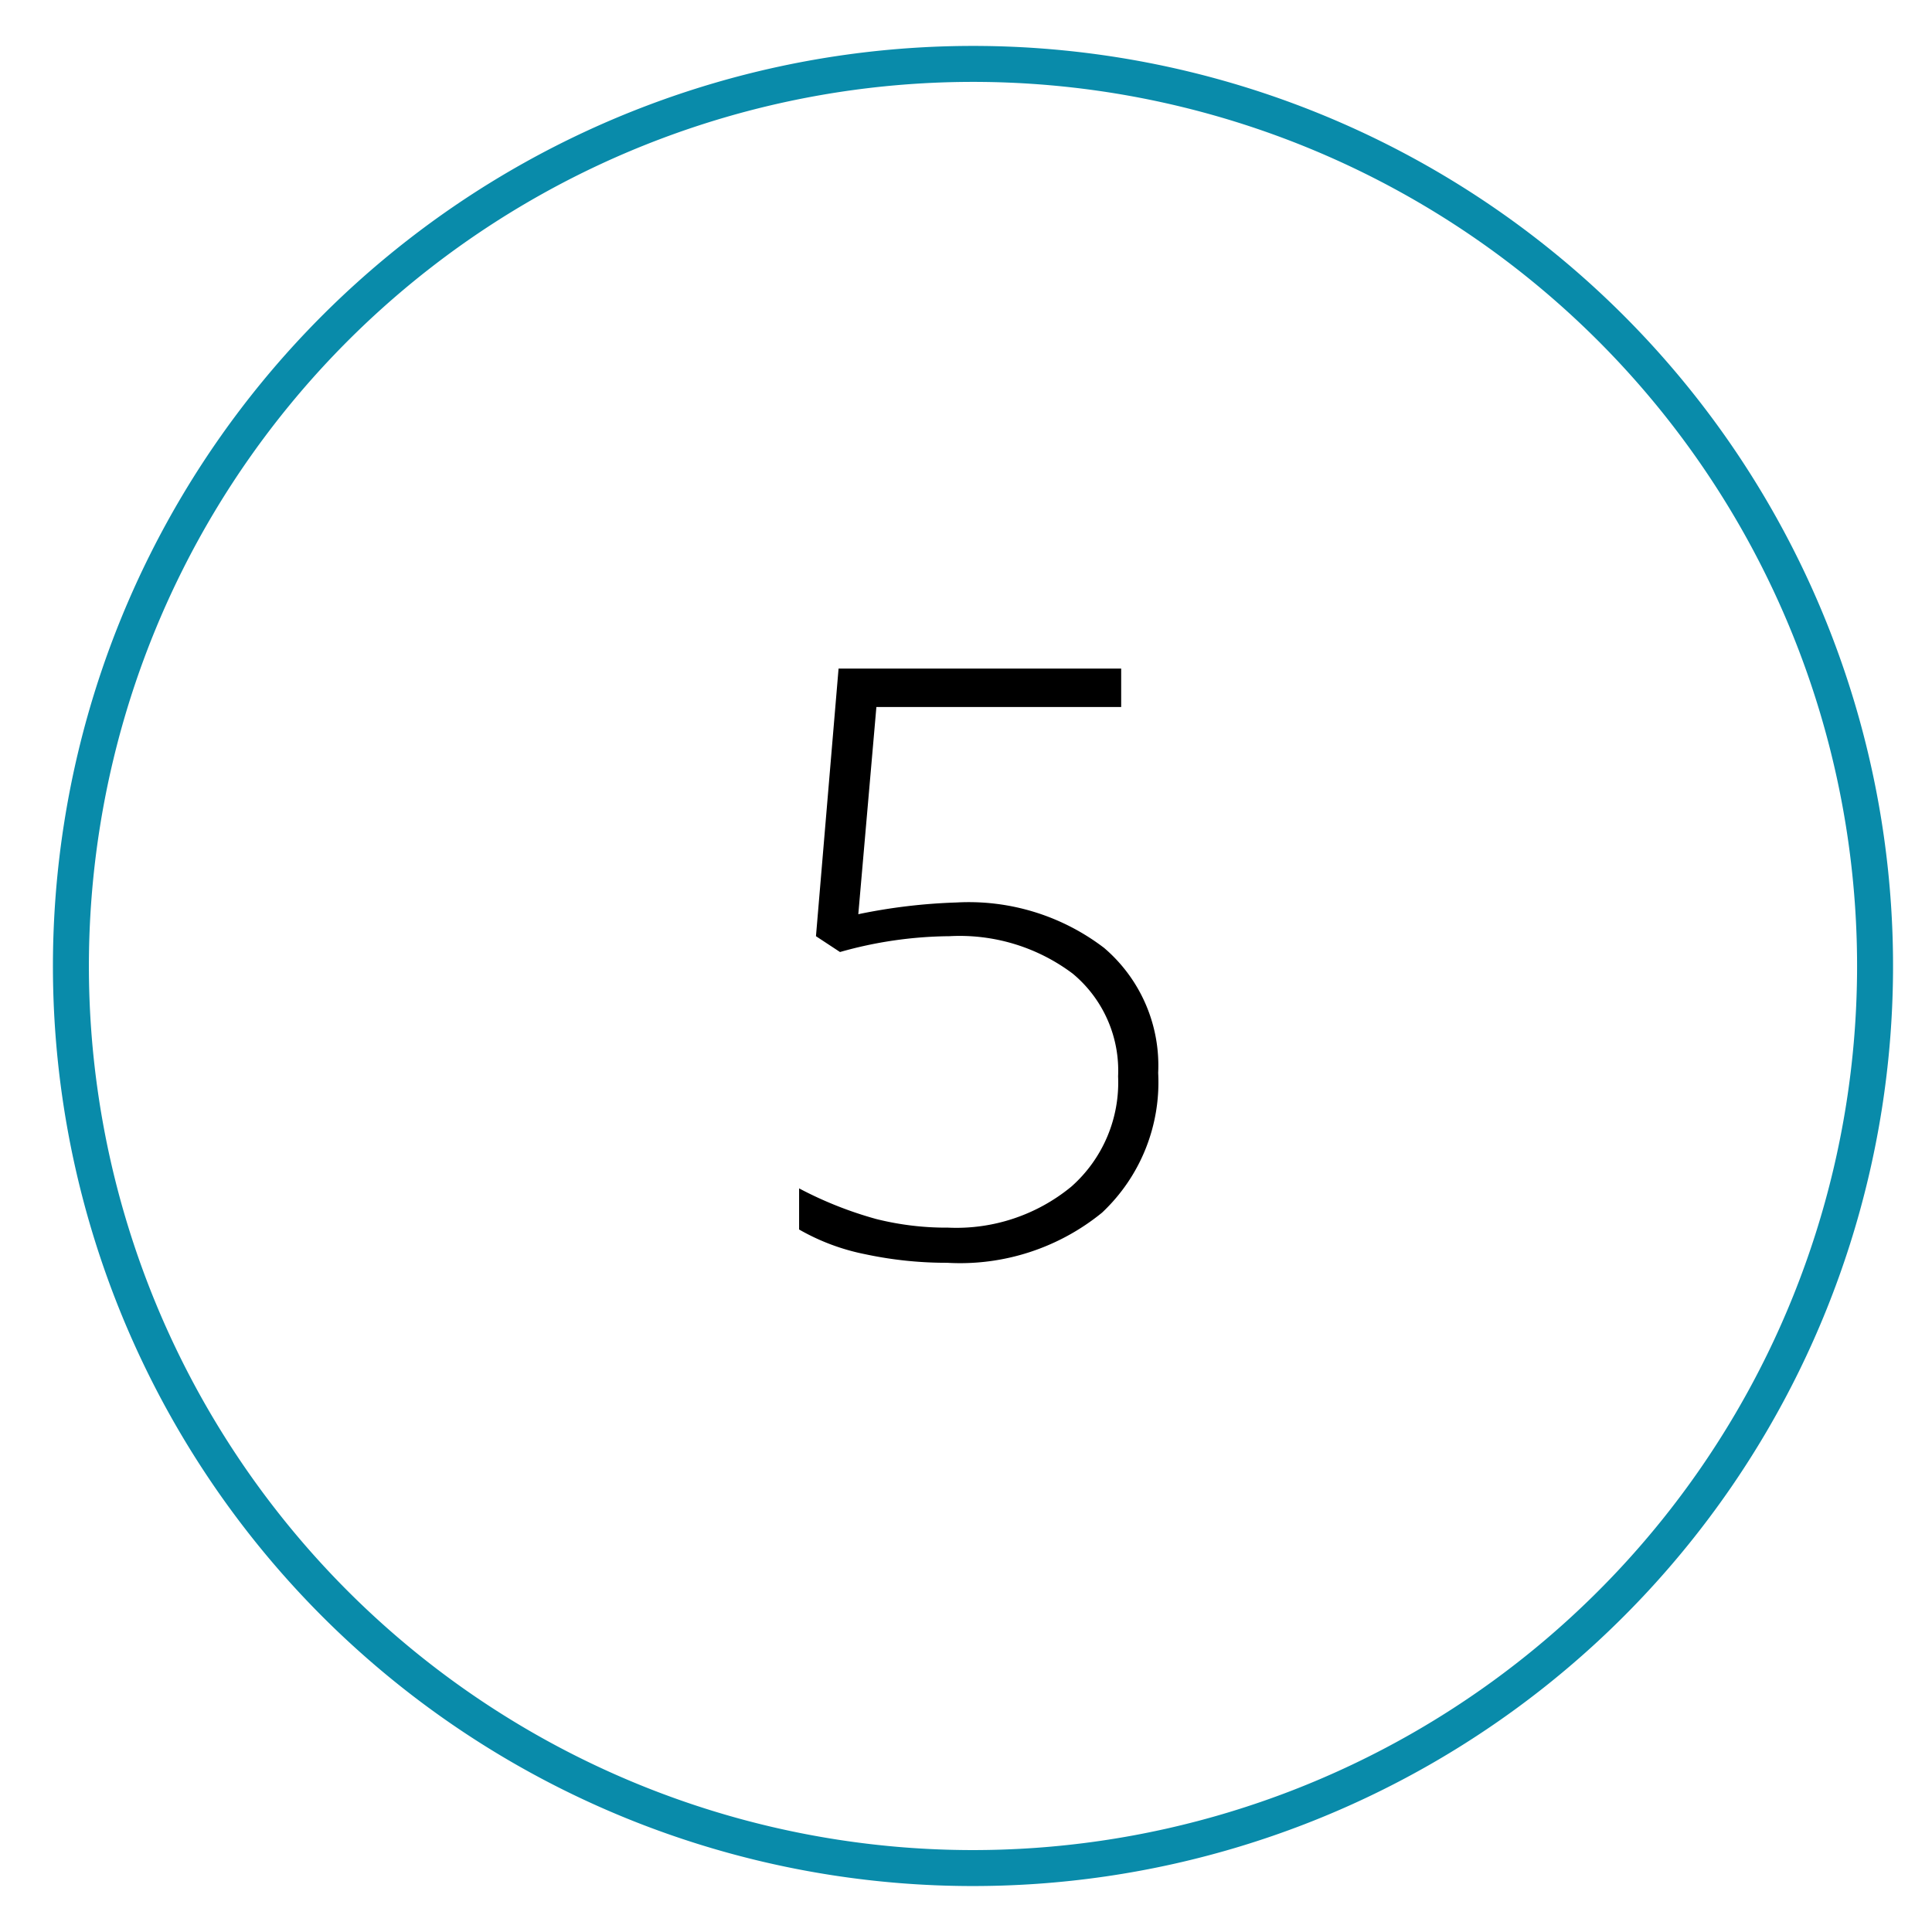
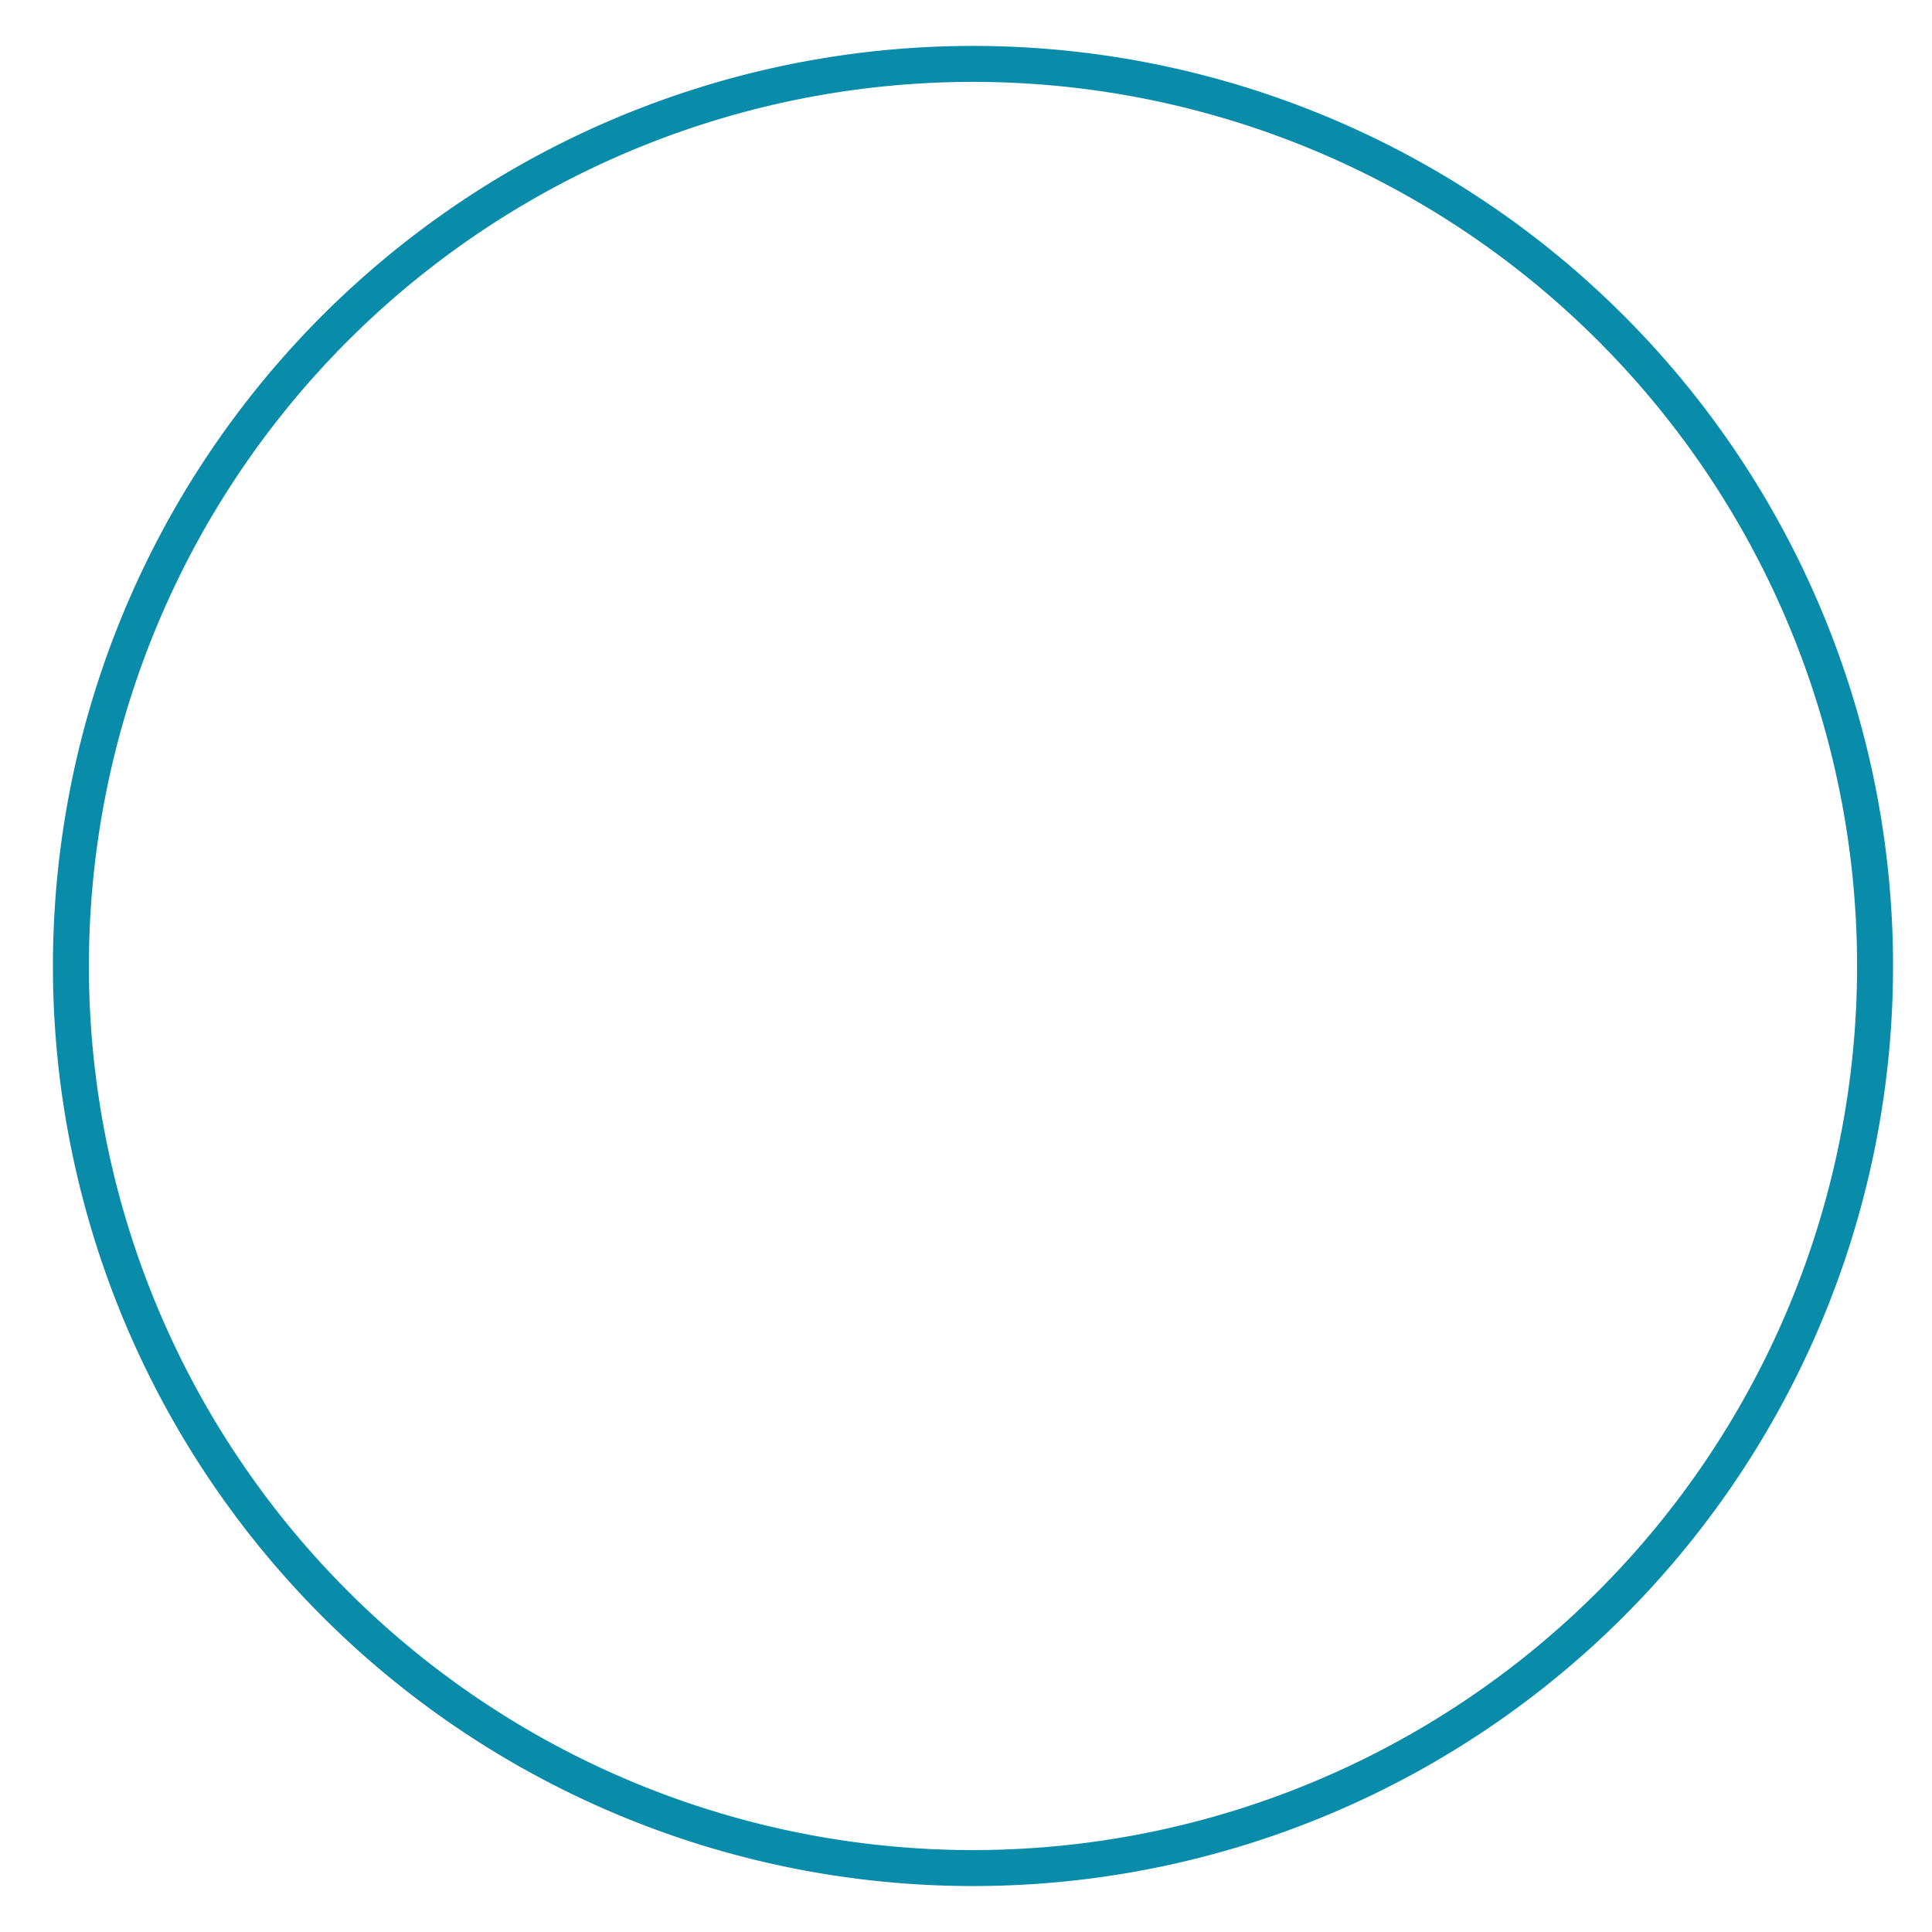
<svg xmlns="http://www.w3.org/2000/svg" id="Layer_1" data-name="Layer 1" viewBox="0 0 94 94">
  <defs>
    <style>.cls-1{fill:none;stroke:#098baa;stroke-miterlimit:10;stroke-width:1.75px;}</style>
  </defs>
  <path class="cls-1" d="M5.61,33.4A43.89,43.89,0,1,1,3.45,47,44,44,0,0,1,5.61,33.4Z" />
-   <path d="M46.53,43.91a10.84,10.84,0,0,1,7.19,2.21,7.52,7.52,0,0,1,2.63,6.08A8.7,8.7,0,0,1,53.62,59a10.93,10.93,0,0,1-7.54,2.44,18.91,18.91,0,0,1-4-.42,10.58,10.58,0,0,1-3.2-1.2v-2a18.59,18.59,0,0,0,3.75,1.49,14,14,0,0,0,3.5.42,8.8,8.8,0,0,0,6-2,6.76,6.76,0,0,0,2.27-5.36,6.13,6.13,0,0,0-2.21-5,9.15,9.15,0,0,0-6-1.82,20,20,0,0,0-5.32.77l-1.17-.77L40.8,32.53H54.55V34.4H42.64l-.88,10.08A27.66,27.66,0,0,1,46.53,43.91Z" />
</svg>